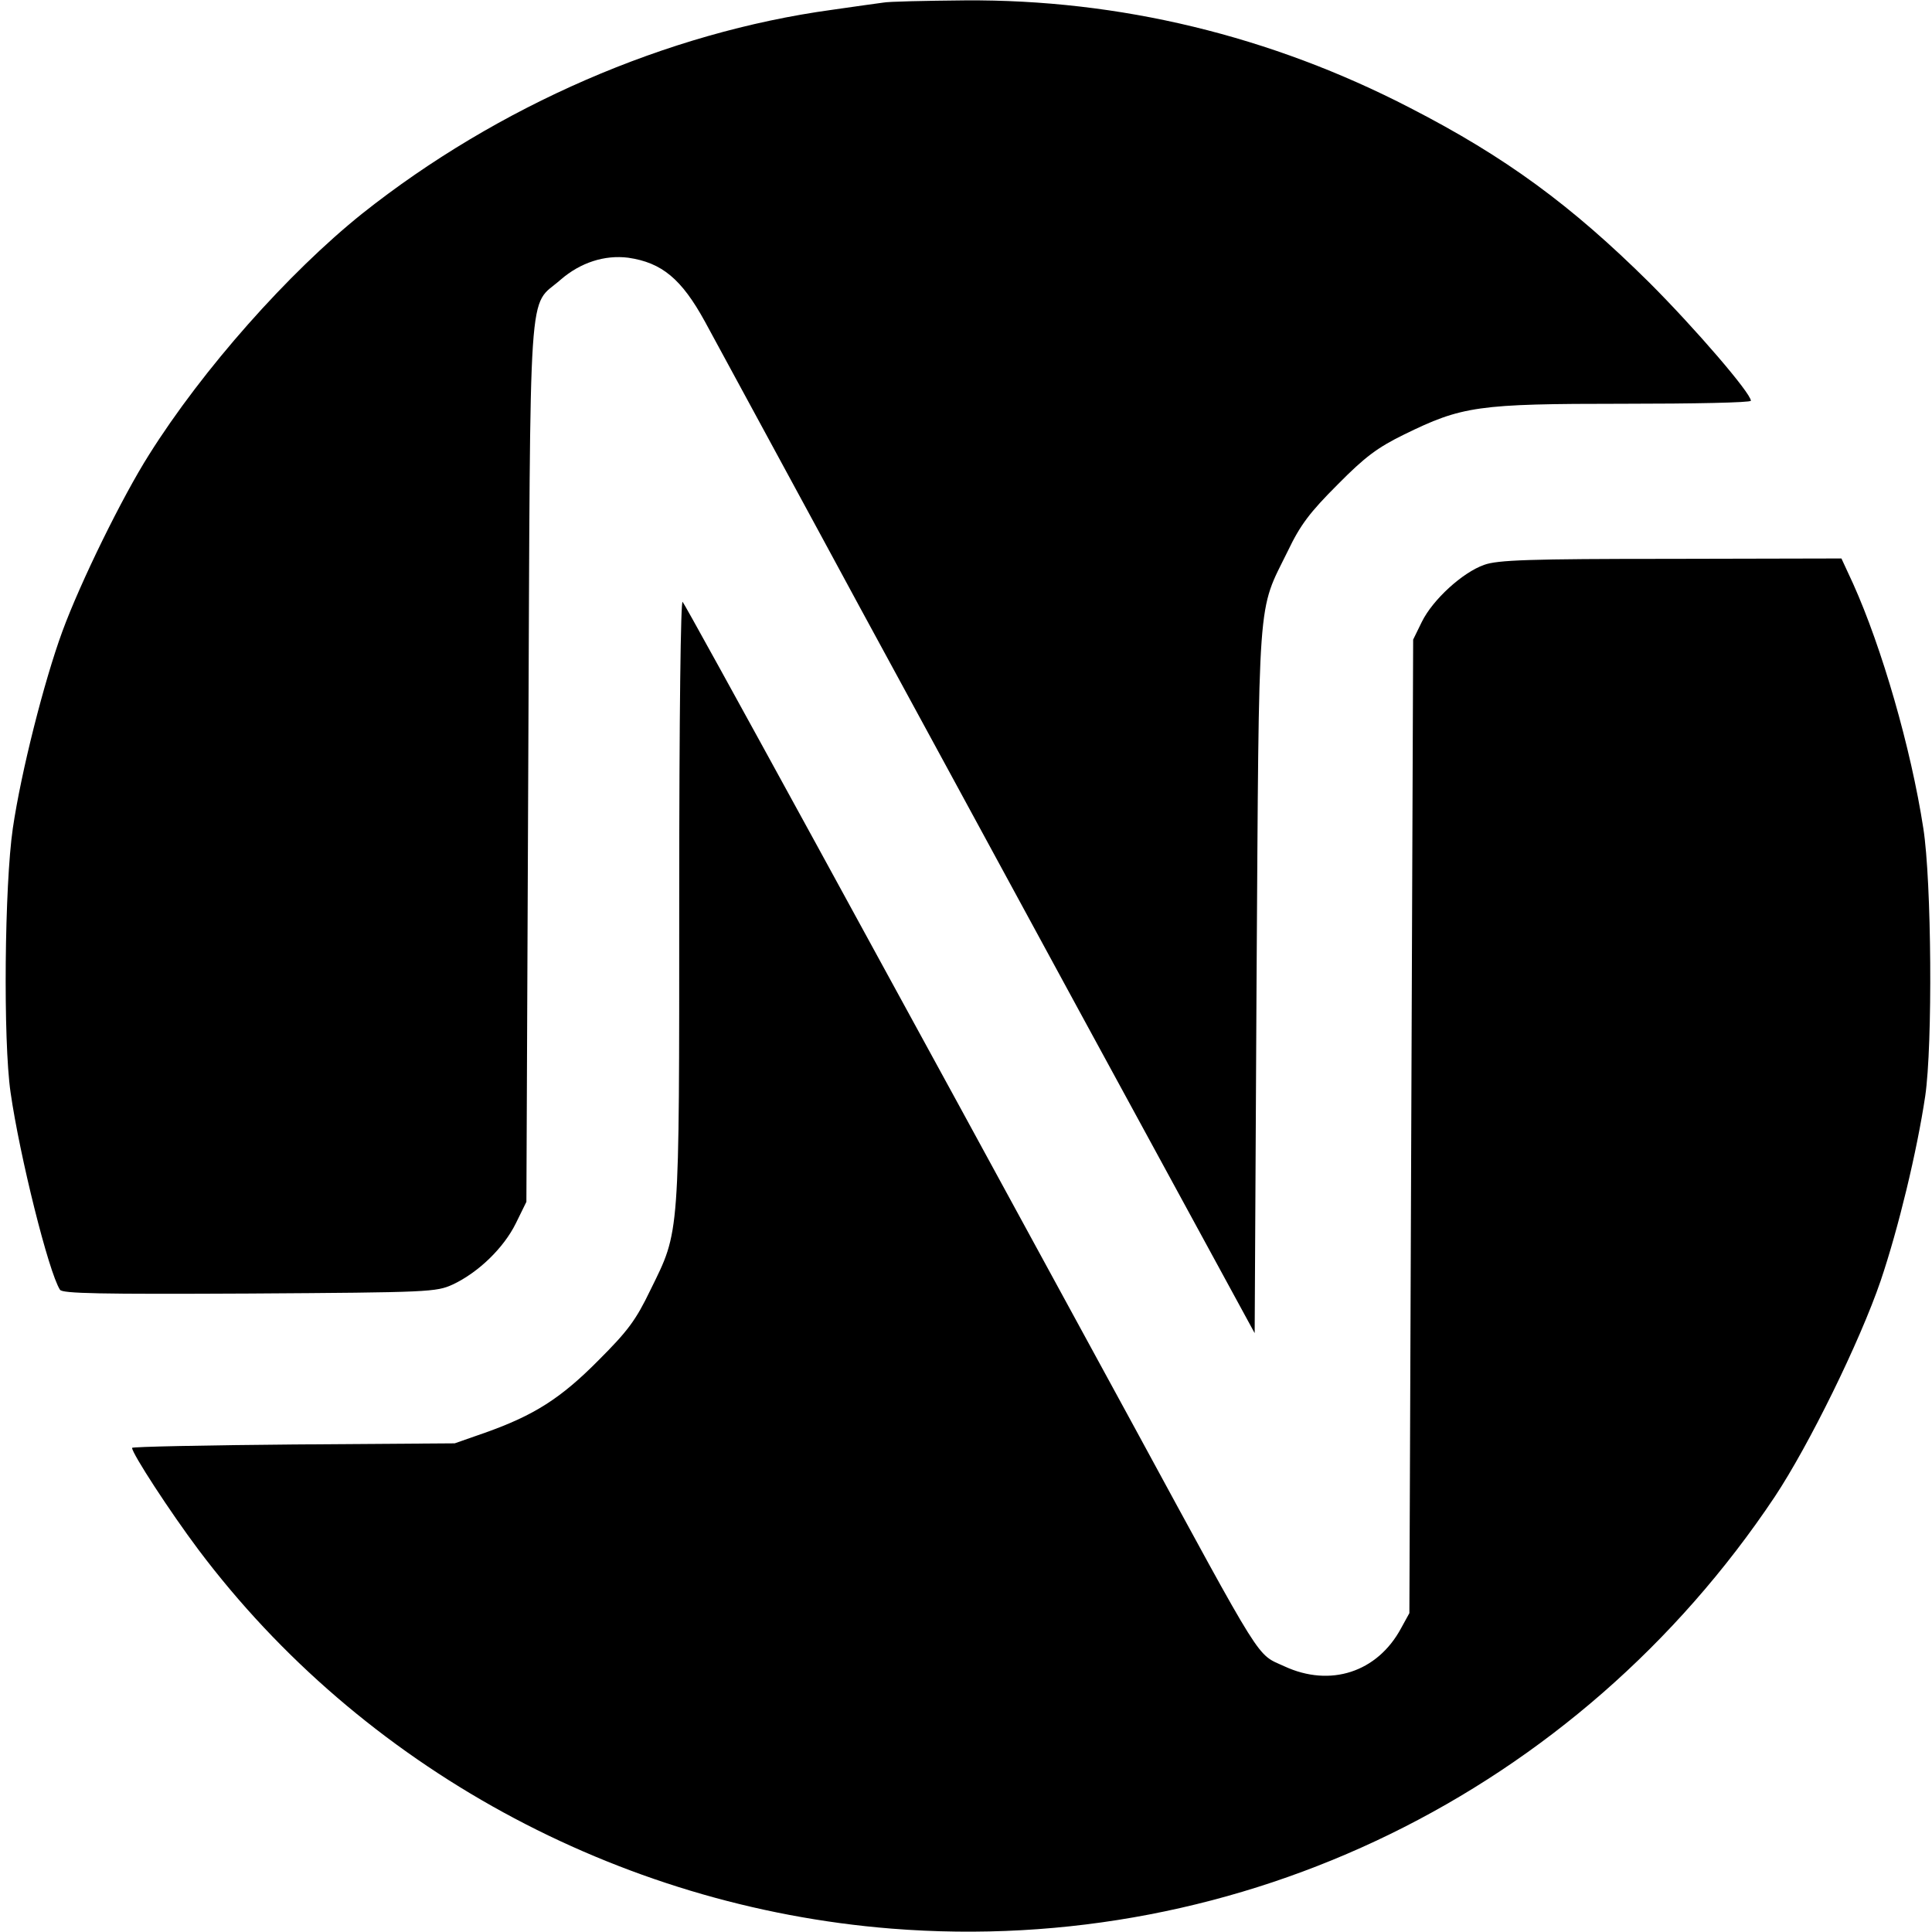
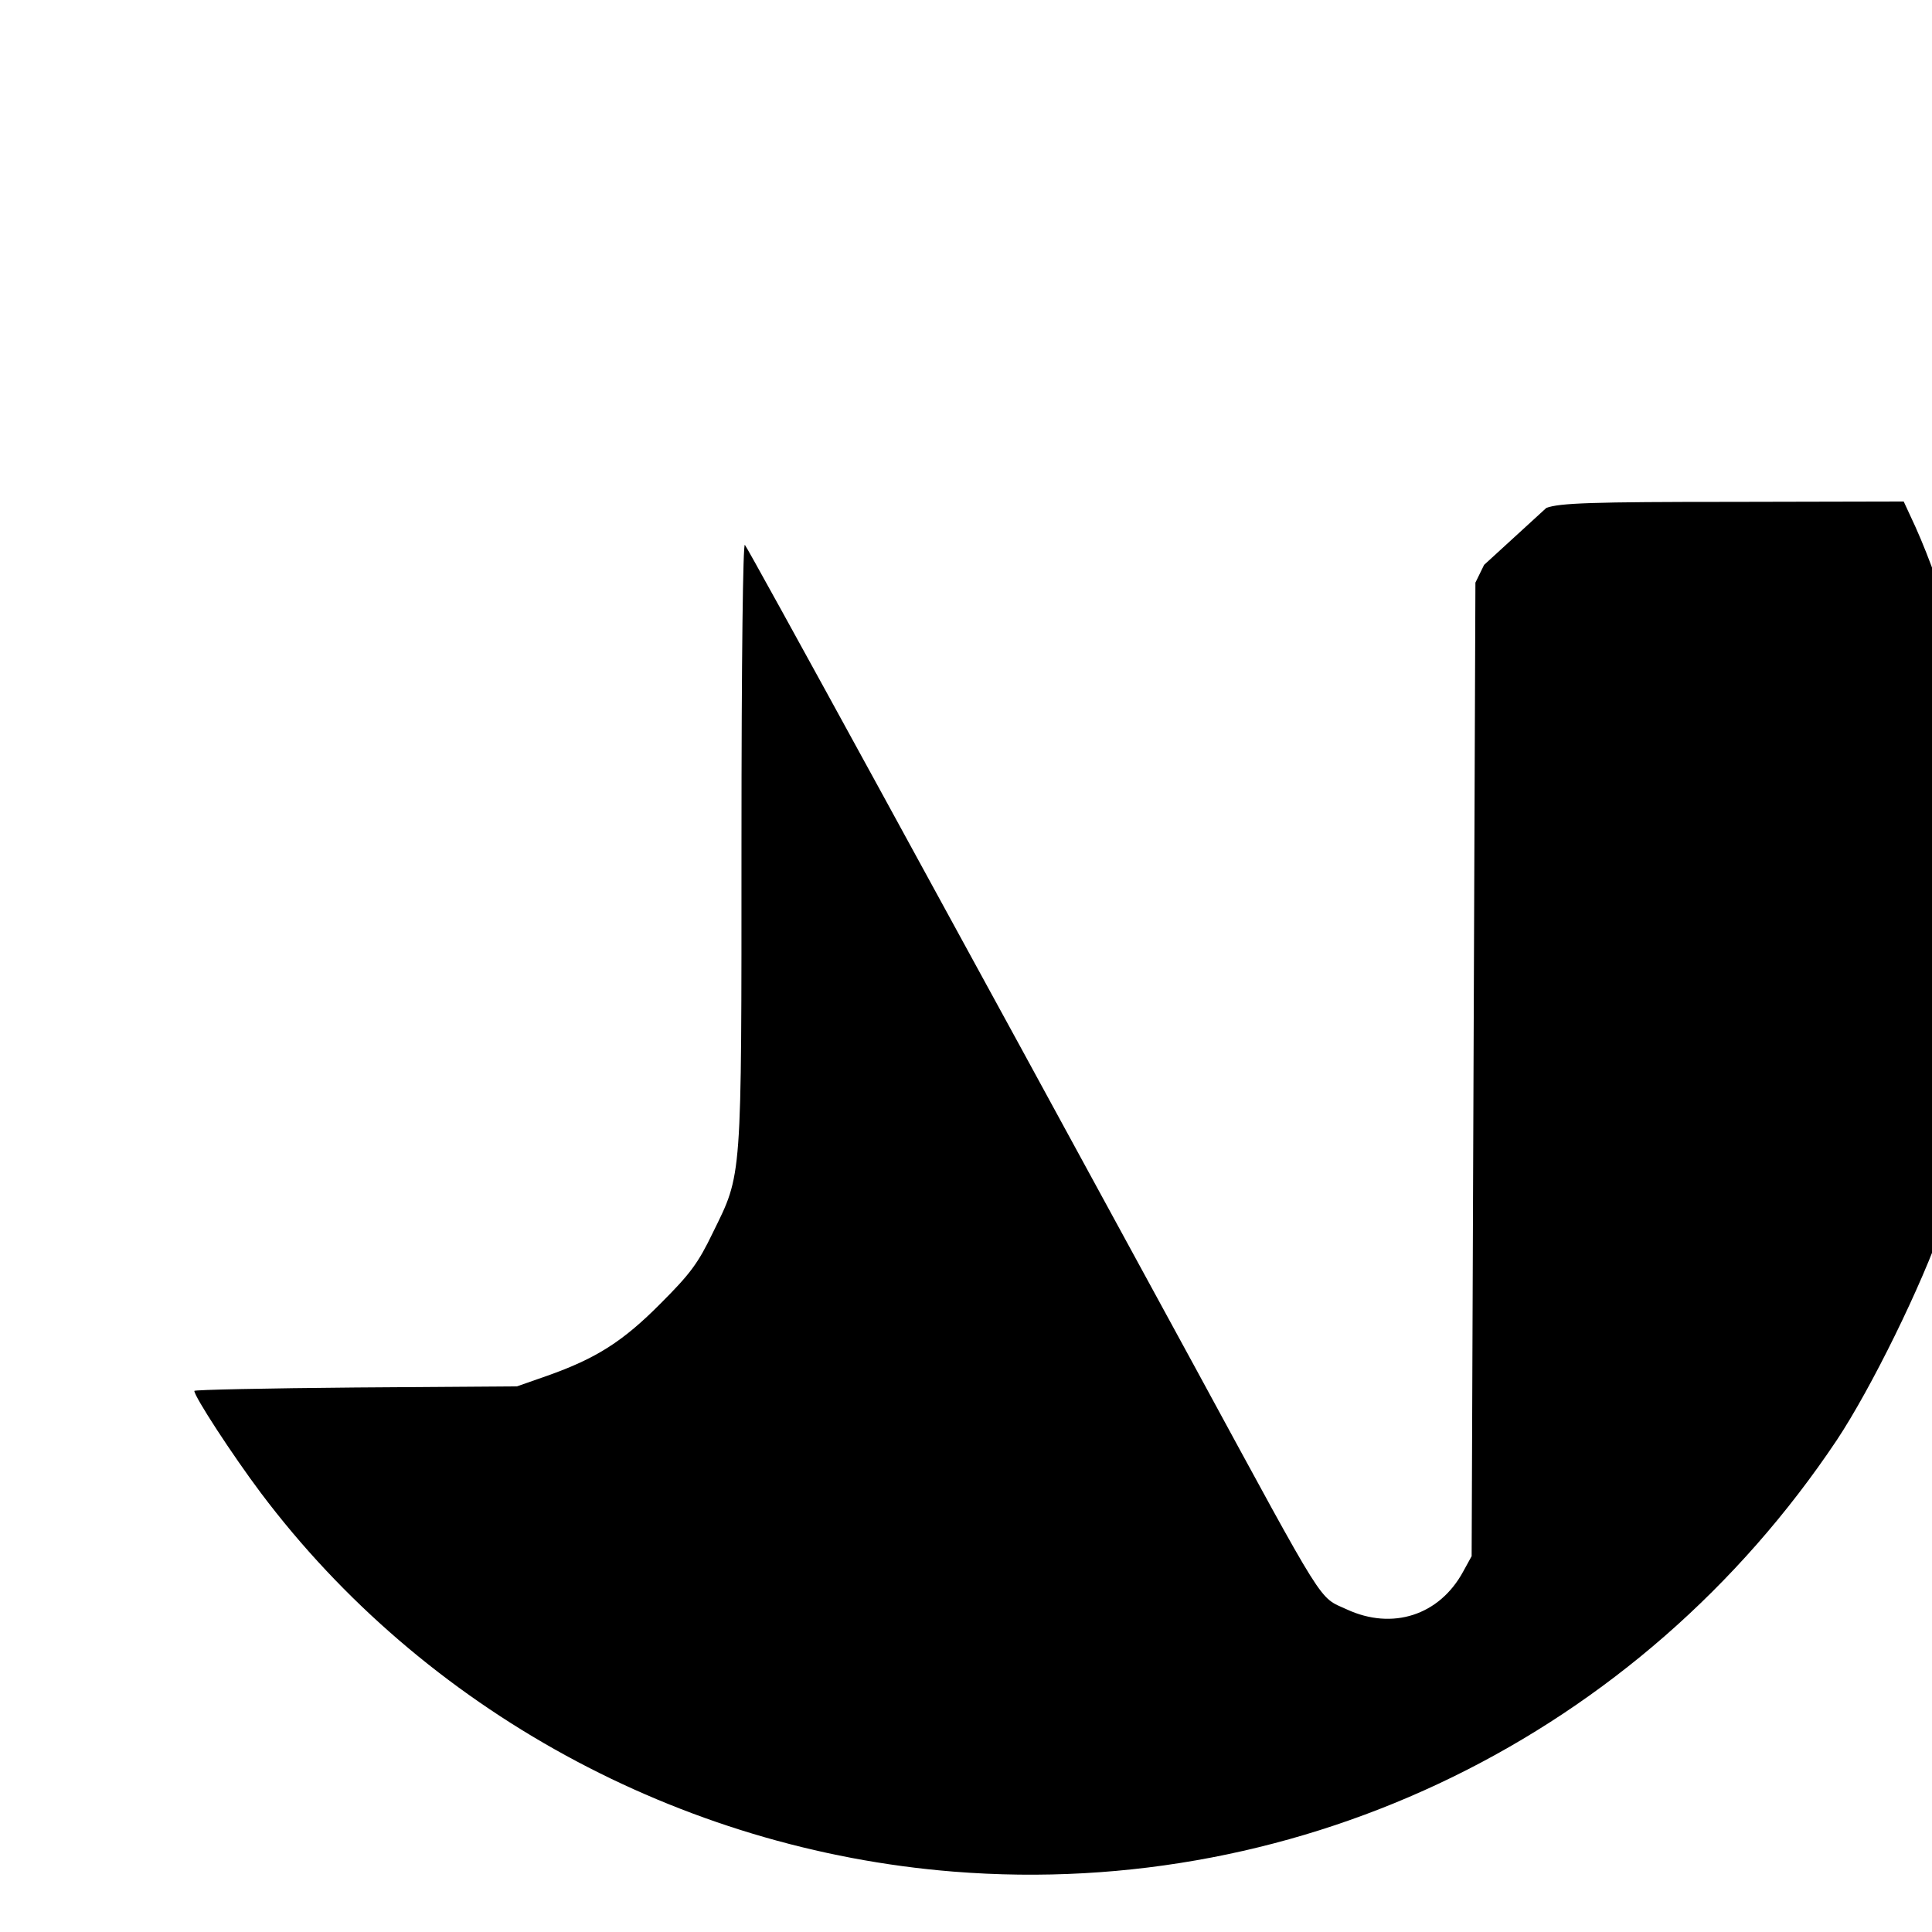
<svg xmlns="http://www.w3.org/2000/svg" version="1.0" width="512pt" height="512pt" viewBox="0 0 512 512" preserveAspectRatio="xMidYMid meet">
  <g transform="translate(0,512) scale(0.1,-0.1)" fill="#000000" stroke="none">
-     <path d="M2340 5113 c-14 -2 -74 -10 -135 -19 -438 -60 -886 -255 -1245 -540 -196 -157 -423 -413 -565 -639 -71 -112 -182 -338 -230 -469 -48 -131 -109 -371 -131 -521 -22 -150 -26 -563 -6 -700 24 -168 101 -477 131 -523 6 -10 106 -12 502 -10 479 3 495 4 539 24 68 32 135 97 167 162 l28 57 5 1165 c6 1316 -2 1201 86 1279 52 45 116 66 179 58 89 -13 141 -56 203 -169 67 -124 289 -532 411 -758 64 -118 326 -599 581 -1069 l465 -854 5 934 c7 1047 1 972 83 1139 33 69 58 102 132 176 73 74 106 98 175 132 155 76 195 82 582 82 186 0 338 3 338 8 0 20 -147 191 -269 313 -207 205 -381 333 -634 463 -369 191 -770 288 -1180 285 -106 -1 -203 -3 -217 -6z" />
-     <path d="M3933 3623 c-57 -20 -136 -92 -165 -151 l-23 -47 -5 -1290 -5 -1290 -22 -40 c-63 -117 -188 -157 -309 -101 -76 35 -50 -6 -399 636 -656 1205 -1188 2177 -1196 2185 -5 5 -9 -292 -9 -790 0 -903 2 -874 -76 -1033 -39 -81 -60 -109 -138 -187 -100 -101 -171 -146 -301 -192 l-80 -28 -427 -3 c-236 -2 -428 -6 -428 -9 0 -15 101 -170 176 -270 432 -575 1110 -946 1836 -1004 928 -74 1818 361 2341 1144 91 137 226 412 281 573 47 139 96 342 118 489 20 136 17 570 -5 710 -33 214 -110 479 -186 648 l-31 67 -453 -1 c-374 0 -459 -3 -494 -16z" />
+     <path d="M3933 3623 l-23 -47 -5 -1290 -5 -1290 -22 -40 c-63 -117 -188 -157 -309 -101 -76 35 -50 -6 -399 636 -656 1205 -1188 2177 -1196 2185 -5 5 -9 -292 -9 -790 0 -903 2 -874 -76 -1033 -39 -81 -60 -109 -138 -187 -100 -101 -171 -146 -301 -192 l-80 -28 -427 -3 c-236 -2 -428 -6 -428 -9 0 -15 101 -170 176 -270 432 -575 1110 -946 1836 -1004 928 -74 1818 361 2341 1144 91 137 226 412 281 573 47 139 96 342 118 489 20 136 17 570 -5 710 -33 214 -110 479 -186 648 l-31 67 -453 -1 c-374 0 -459 -3 -494 -16z" />
  </g>
</svg>